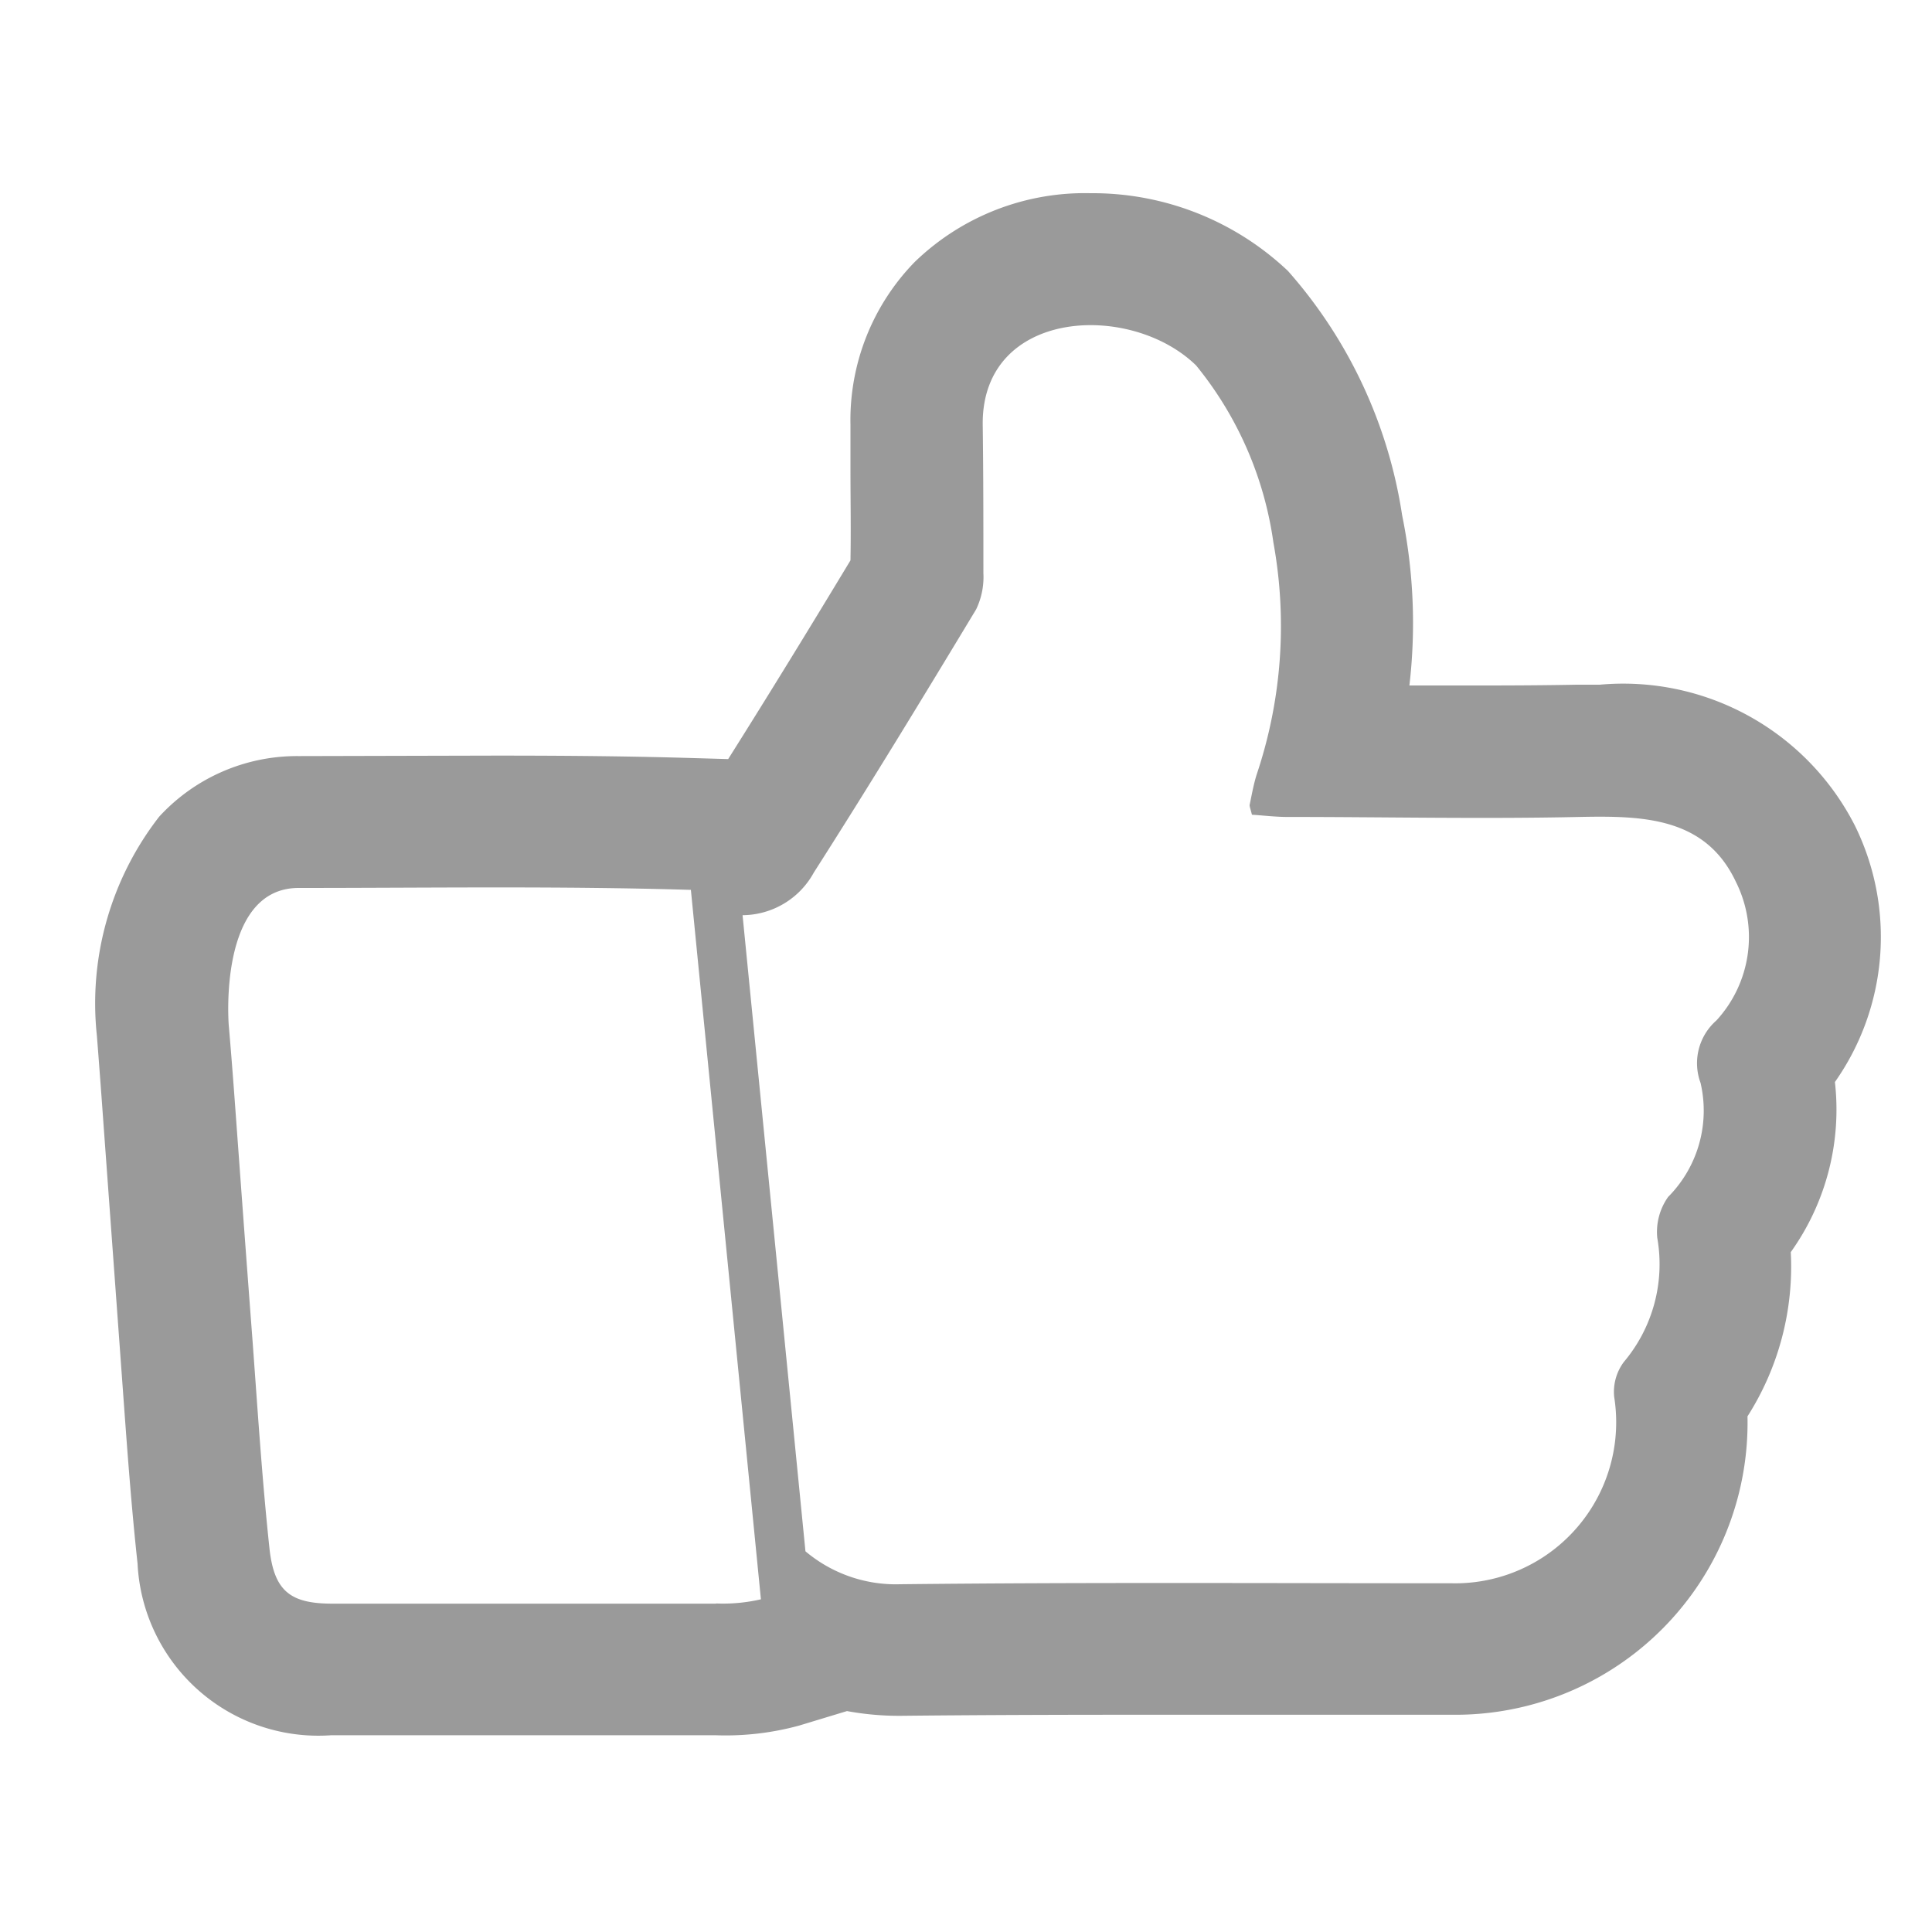
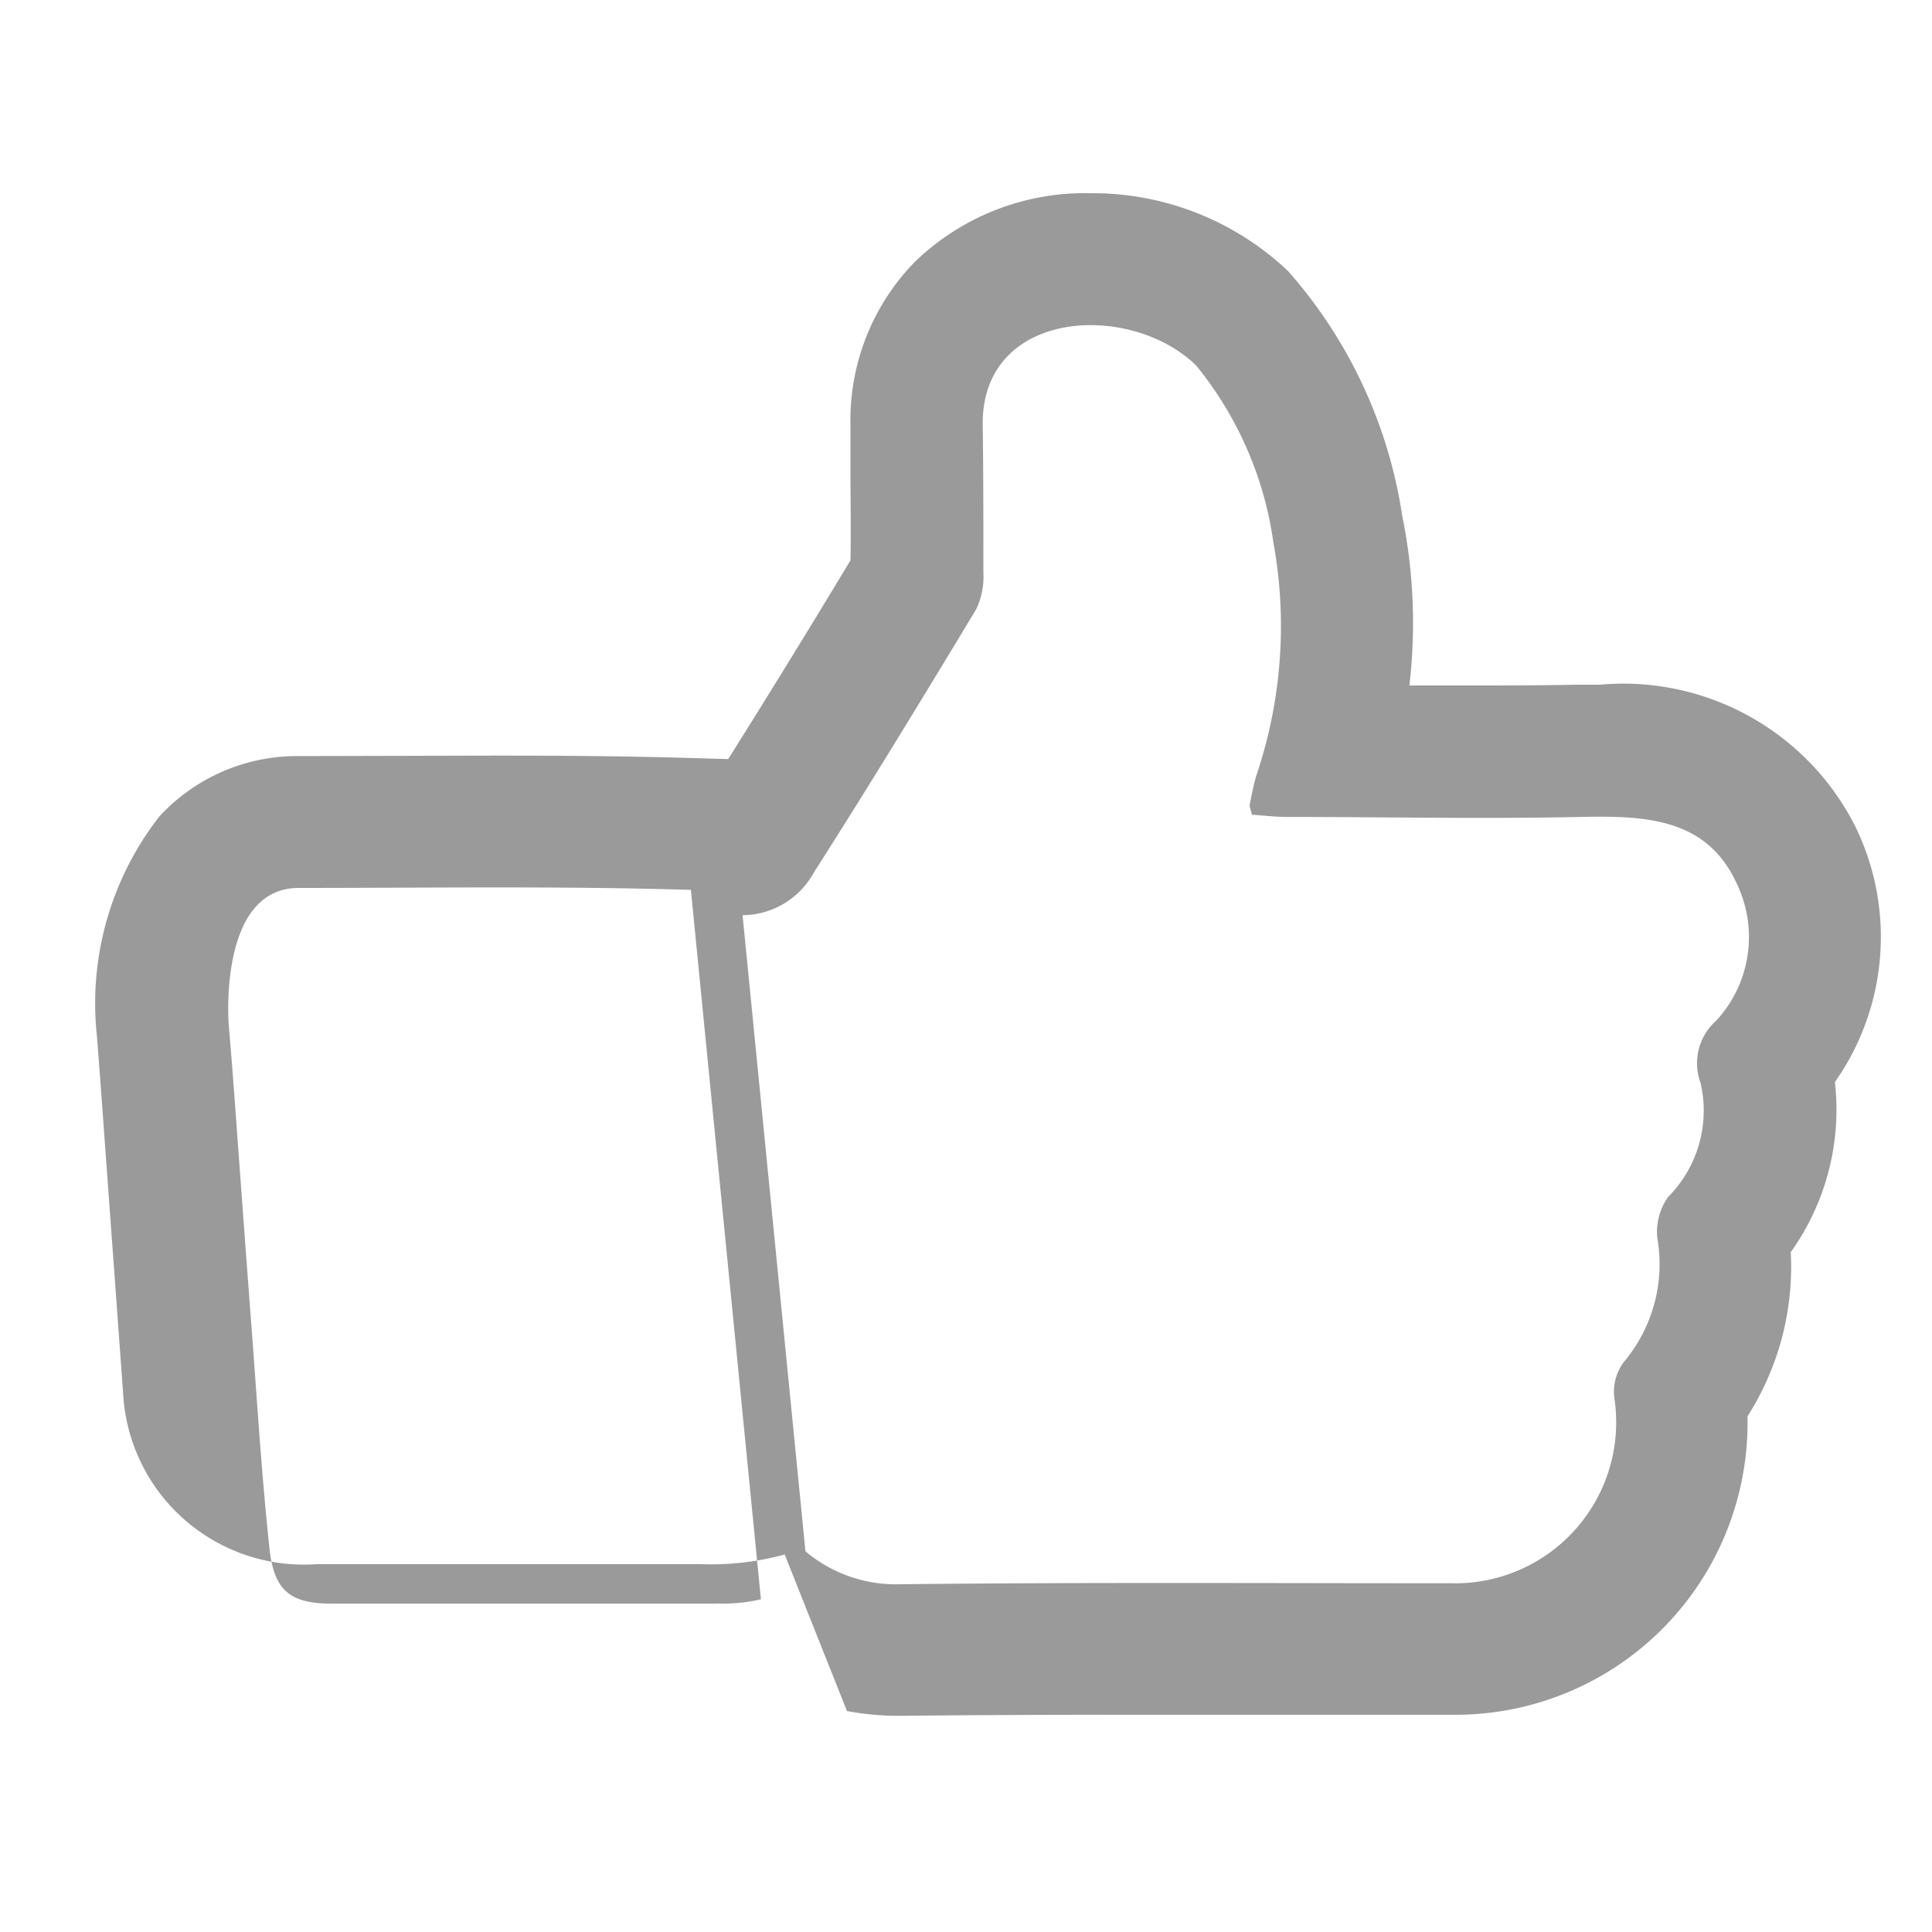
<svg xmlns="http://www.w3.org/2000/svg" width="20" height="20" viewBox="0 0 20 20">
  <g id="icon-recommend" transform="translate(-1457 -864)">
-     <rect id="Rectangle_1270" data-name="Rectangle 1270" width="20" height="20" transform="translate(1457 864)" fill="none" />
-     <path id="Path_14905" data-name="Path 14905" d="M24.827,21.888a2.608,2.608,0,0,0,.206-2.656,2.692,2.692,0,0,0-2.641-1.457c-.079,0-.158,0-.237,0-.322.006-.645.008-.967.008l-.766,0a5.574,5.574,0,0,0-.075-1.761,4.935,4.935,0,0,0-1.182-2.53,2.943,2.943,0,0,0-2.045-.805A2.532,2.532,0,0,0,15.3,13.4a2.345,2.345,0,0,0-.664,1.685l0,.47c0,.307.006.614,0,.933-.4.663-.826,1.359-1.266,2.057l-.348-.01c-.595-.018-1.228-.026-2.053-.026l-2.047.005a1.937,1.937,0,0,0-1.442.627,3.149,3.149,0,0,0-.645,2.268c.026.331.049.643.071.95l.2,2.743c.042.577.085,1.174.15,1.771a1.874,1.874,0,0,0,2.007,1.777h3.973a2.883,2.883,0,0,0,.869-.1L14.6,28.4a2.959,2.959,0,0,0,.528.049h.034c.845-.009,1.691-.011,2.536-.011h3.162a3.024,3.024,0,0,0,3.062-3.089,2.883,2.883,0,0,0,.448-1.7A2.538,2.538,0,0,0,24.827,21.888Zm-11.582,5.4q-1.986,0-3.972,0c-.43,0-.6-.126-.65-.558-.077-.716-.123-1.436-.176-2.154Q8.372,23.586,8.3,22.6c-.031-.42-.06-.841-.1-1.3,0,0-.116-1.421.724-1.421,1.354,0,2.708-.021,4.06.02l.725,7.344A1.743,1.743,0,0,1,13.245,27.286ZM23.6,21.251a.588.588,0,0,0-.164.646,1.267,1.267,0,0,1-.336,1.181.627.627,0,0,0-.112.423,1.571,1.571,0,0,1-.346,1.285.518.518,0,0,0-.1.362,1.667,1.667,0,0,1-1.682,1.929c-1.9,0-3.808-.011-5.711.01a1.451,1.451,0,0,1-.979-.341l-.651-6.585a.847.847,0,0,0,.738-.442c.575-.9,1.129-1.811,1.68-2.724a.773.773,0,0,0,.075-.377c0-.513,0-1.027-.007-1.54-.007-1.195,1.528-1.272,2.209-.608a3.713,3.713,0,0,1,.8,1.832,4.826,4.826,0,0,1-.172,2.4c-.032.1-.052.212-.074.319,0,.018.009.04.024.1.114.007.241.023.367.023,1.008,0,2.017.022,3.026,0,.651-.013,1.3,0,1.616.67A1.276,1.276,0,0,1,23.6,21.251Z" transform="translate(1451.168 853.313)" fill="#9a9a9a" fill-rule="evenodd" />
+     <path id="Path_14905" data-name="Path 14905" d="M24.827,21.888a2.608,2.608,0,0,0,.206-2.656,2.692,2.692,0,0,0-2.641-1.457c-.079,0-.158,0-.237,0-.322.006-.645.008-.967.008l-.766,0a5.574,5.574,0,0,0-.075-1.761,4.935,4.935,0,0,0-1.182-2.53,2.943,2.943,0,0,0-2.045-.805A2.532,2.532,0,0,0,15.3,13.4a2.345,2.345,0,0,0-.664,1.685l0,.47c0,.307.006.614,0,.933-.4.663-.826,1.359-1.266,2.057l-.348-.01c-.595-.018-1.228-.026-2.053-.026l-2.047.005a1.937,1.937,0,0,0-1.442.627,3.149,3.149,0,0,0-.645,2.268c.026.331.049.643.071.95l.2,2.743a1.874,1.874,0,0,0,2.007,1.777h3.973a2.883,2.883,0,0,0,.869-.1L14.6,28.4a2.959,2.959,0,0,0,.528.049h.034c.845-.009,1.691-.011,2.536-.011h3.162a3.024,3.024,0,0,0,3.062-3.089,2.883,2.883,0,0,0,.448-1.7A2.538,2.538,0,0,0,24.827,21.888Zm-11.582,5.4q-1.986,0-3.972,0c-.43,0-.6-.126-.65-.558-.077-.716-.123-1.436-.176-2.154Q8.372,23.586,8.3,22.6c-.031-.42-.06-.841-.1-1.3,0,0-.116-1.421.724-1.421,1.354,0,2.708-.021,4.06.02l.725,7.344A1.743,1.743,0,0,1,13.245,27.286ZM23.6,21.251a.588.588,0,0,0-.164.646,1.267,1.267,0,0,1-.336,1.181.627.627,0,0,0-.112.423,1.571,1.571,0,0,1-.346,1.285.518.518,0,0,0-.1.362,1.667,1.667,0,0,1-1.682,1.929c-1.9,0-3.808-.011-5.711.01a1.451,1.451,0,0,1-.979-.341l-.651-6.585a.847.847,0,0,0,.738-.442c.575-.9,1.129-1.811,1.68-2.724a.773.773,0,0,0,.075-.377c0-.513,0-1.027-.007-1.54-.007-1.195,1.528-1.272,2.209-.608a3.713,3.713,0,0,1,.8,1.832,4.826,4.826,0,0,1-.172,2.4c-.032.1-.052.212-.074.319,0,.018.009.04.024.1.114.007.241.023.367.023,1.008,0,2.017.022,3.026,0,.651-.013,1.3,0,1.616.67A1.276,1.276,0,0,1,23.6,21.251Z" transform="translate(1451.168 853.313)" fill="#9a9a9a" fill-rule="evenodd" />
  </g>
</svg>